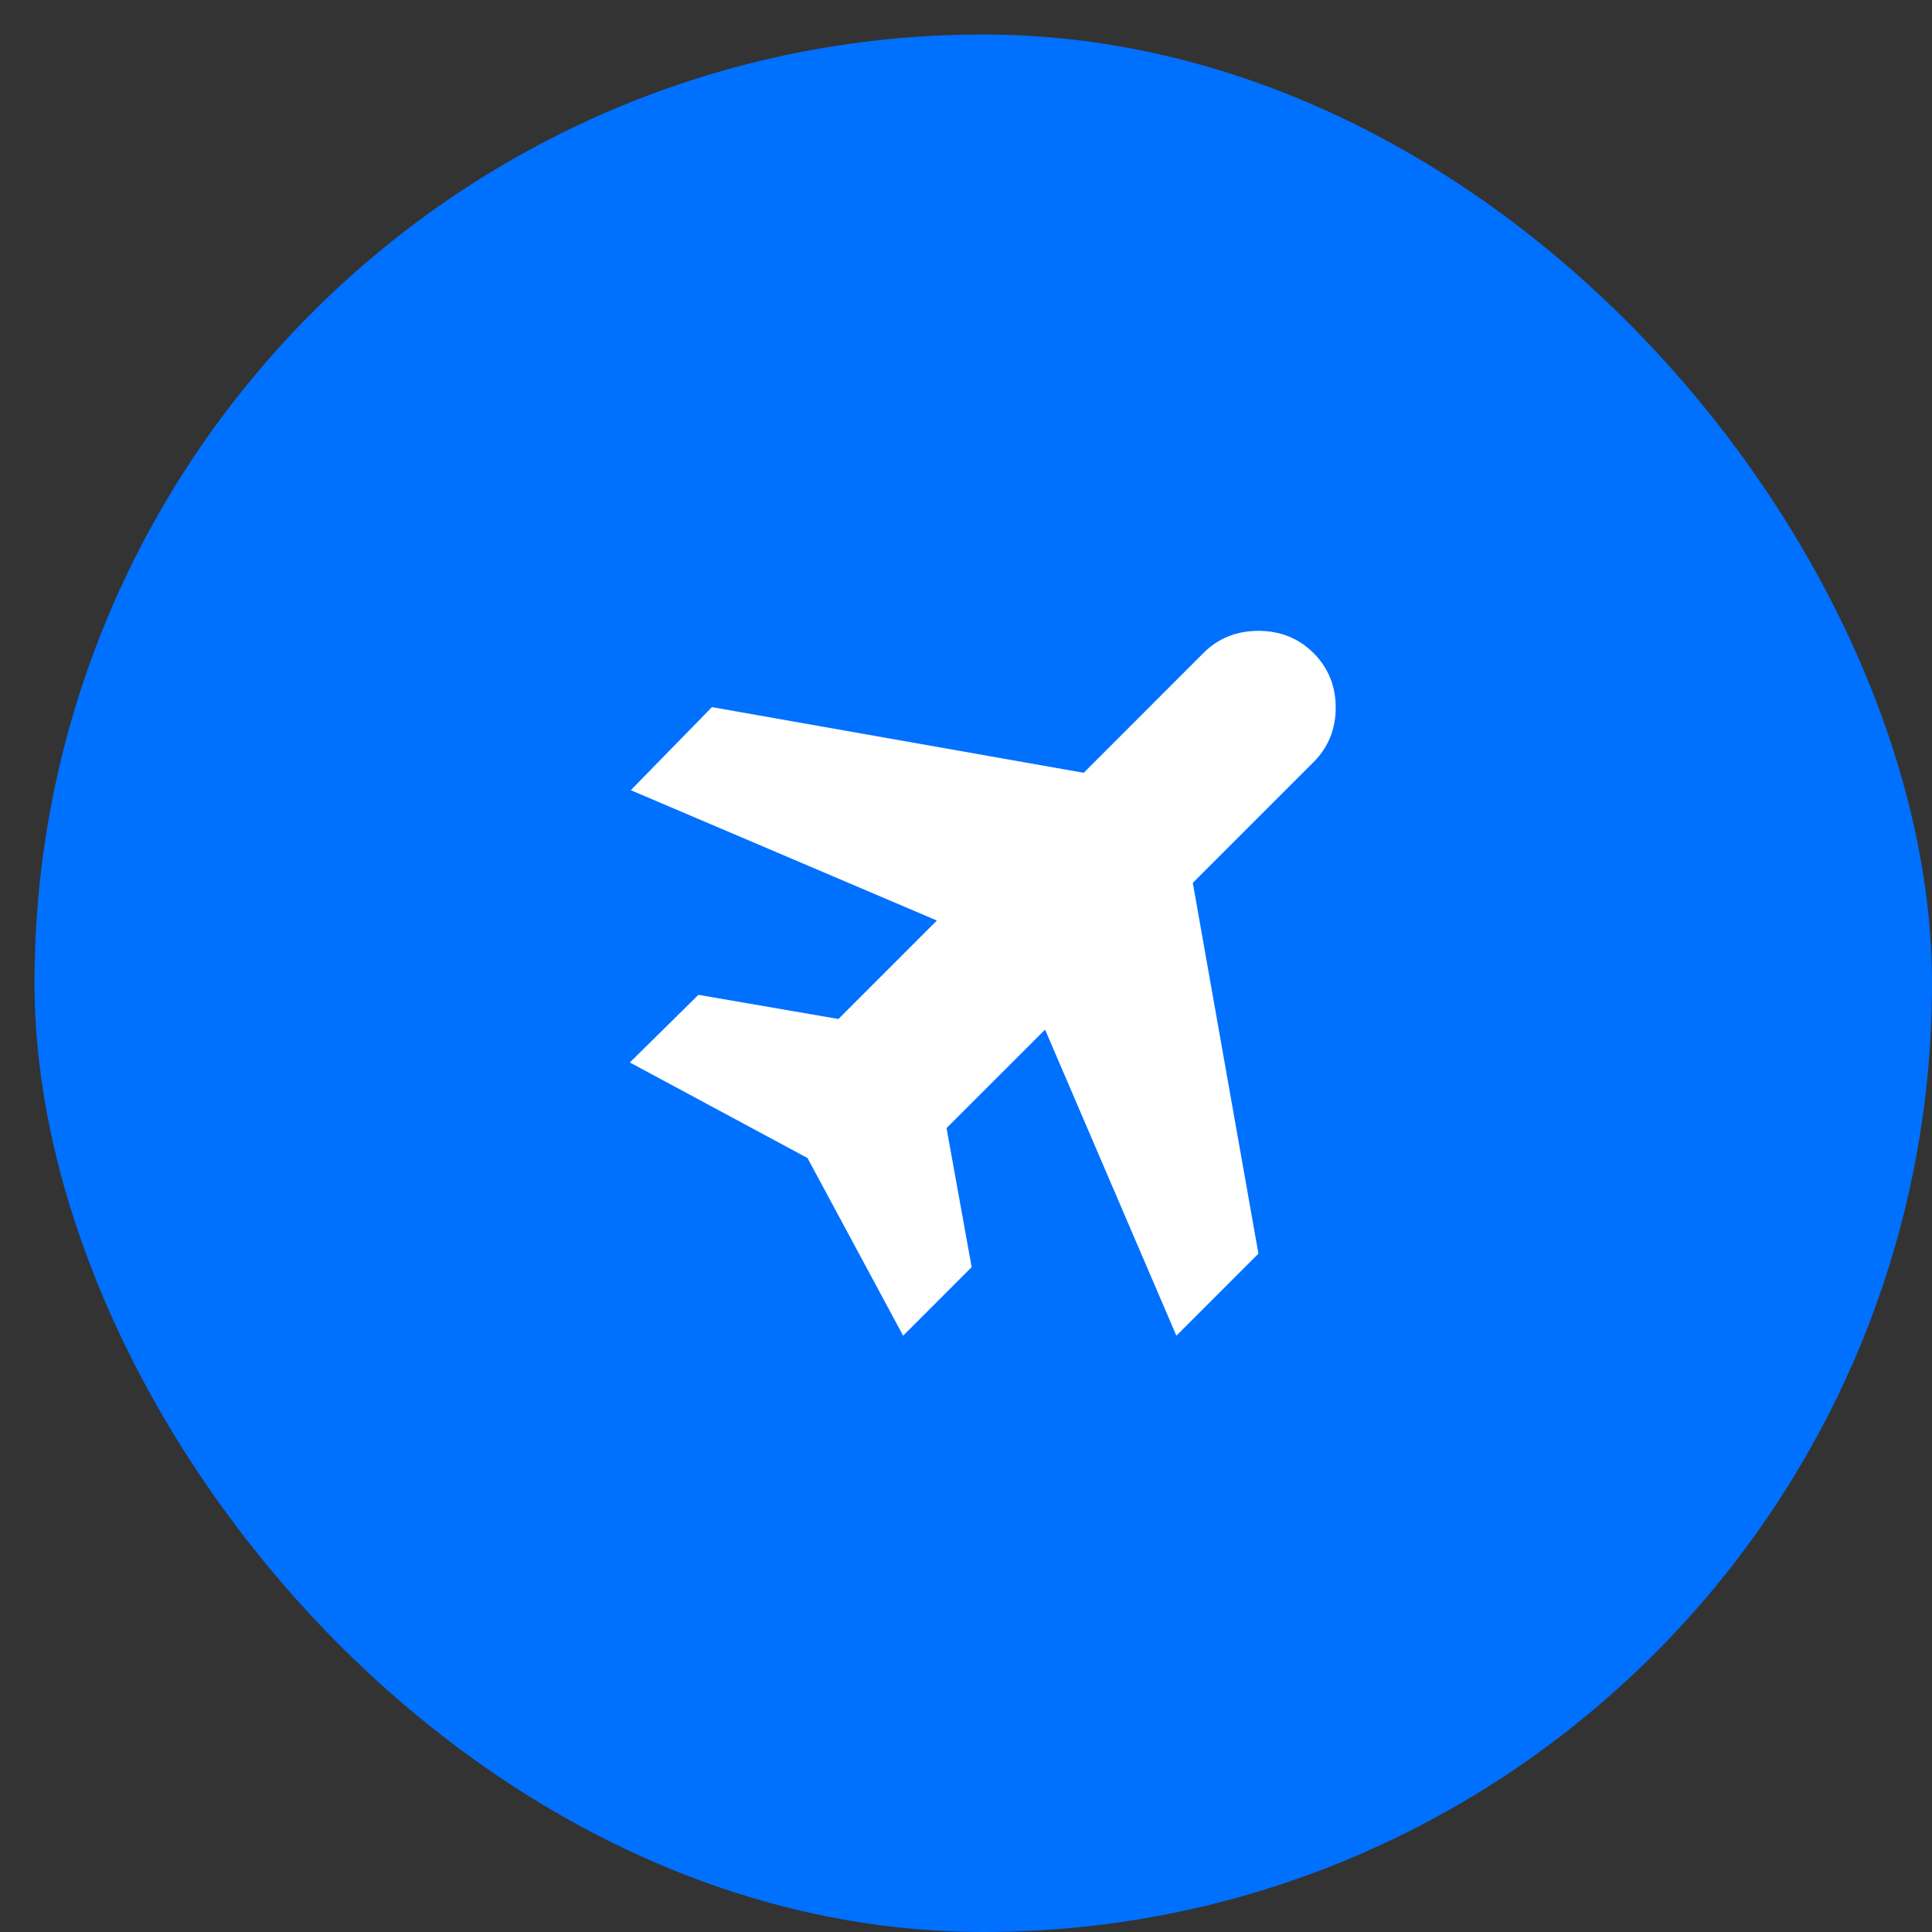
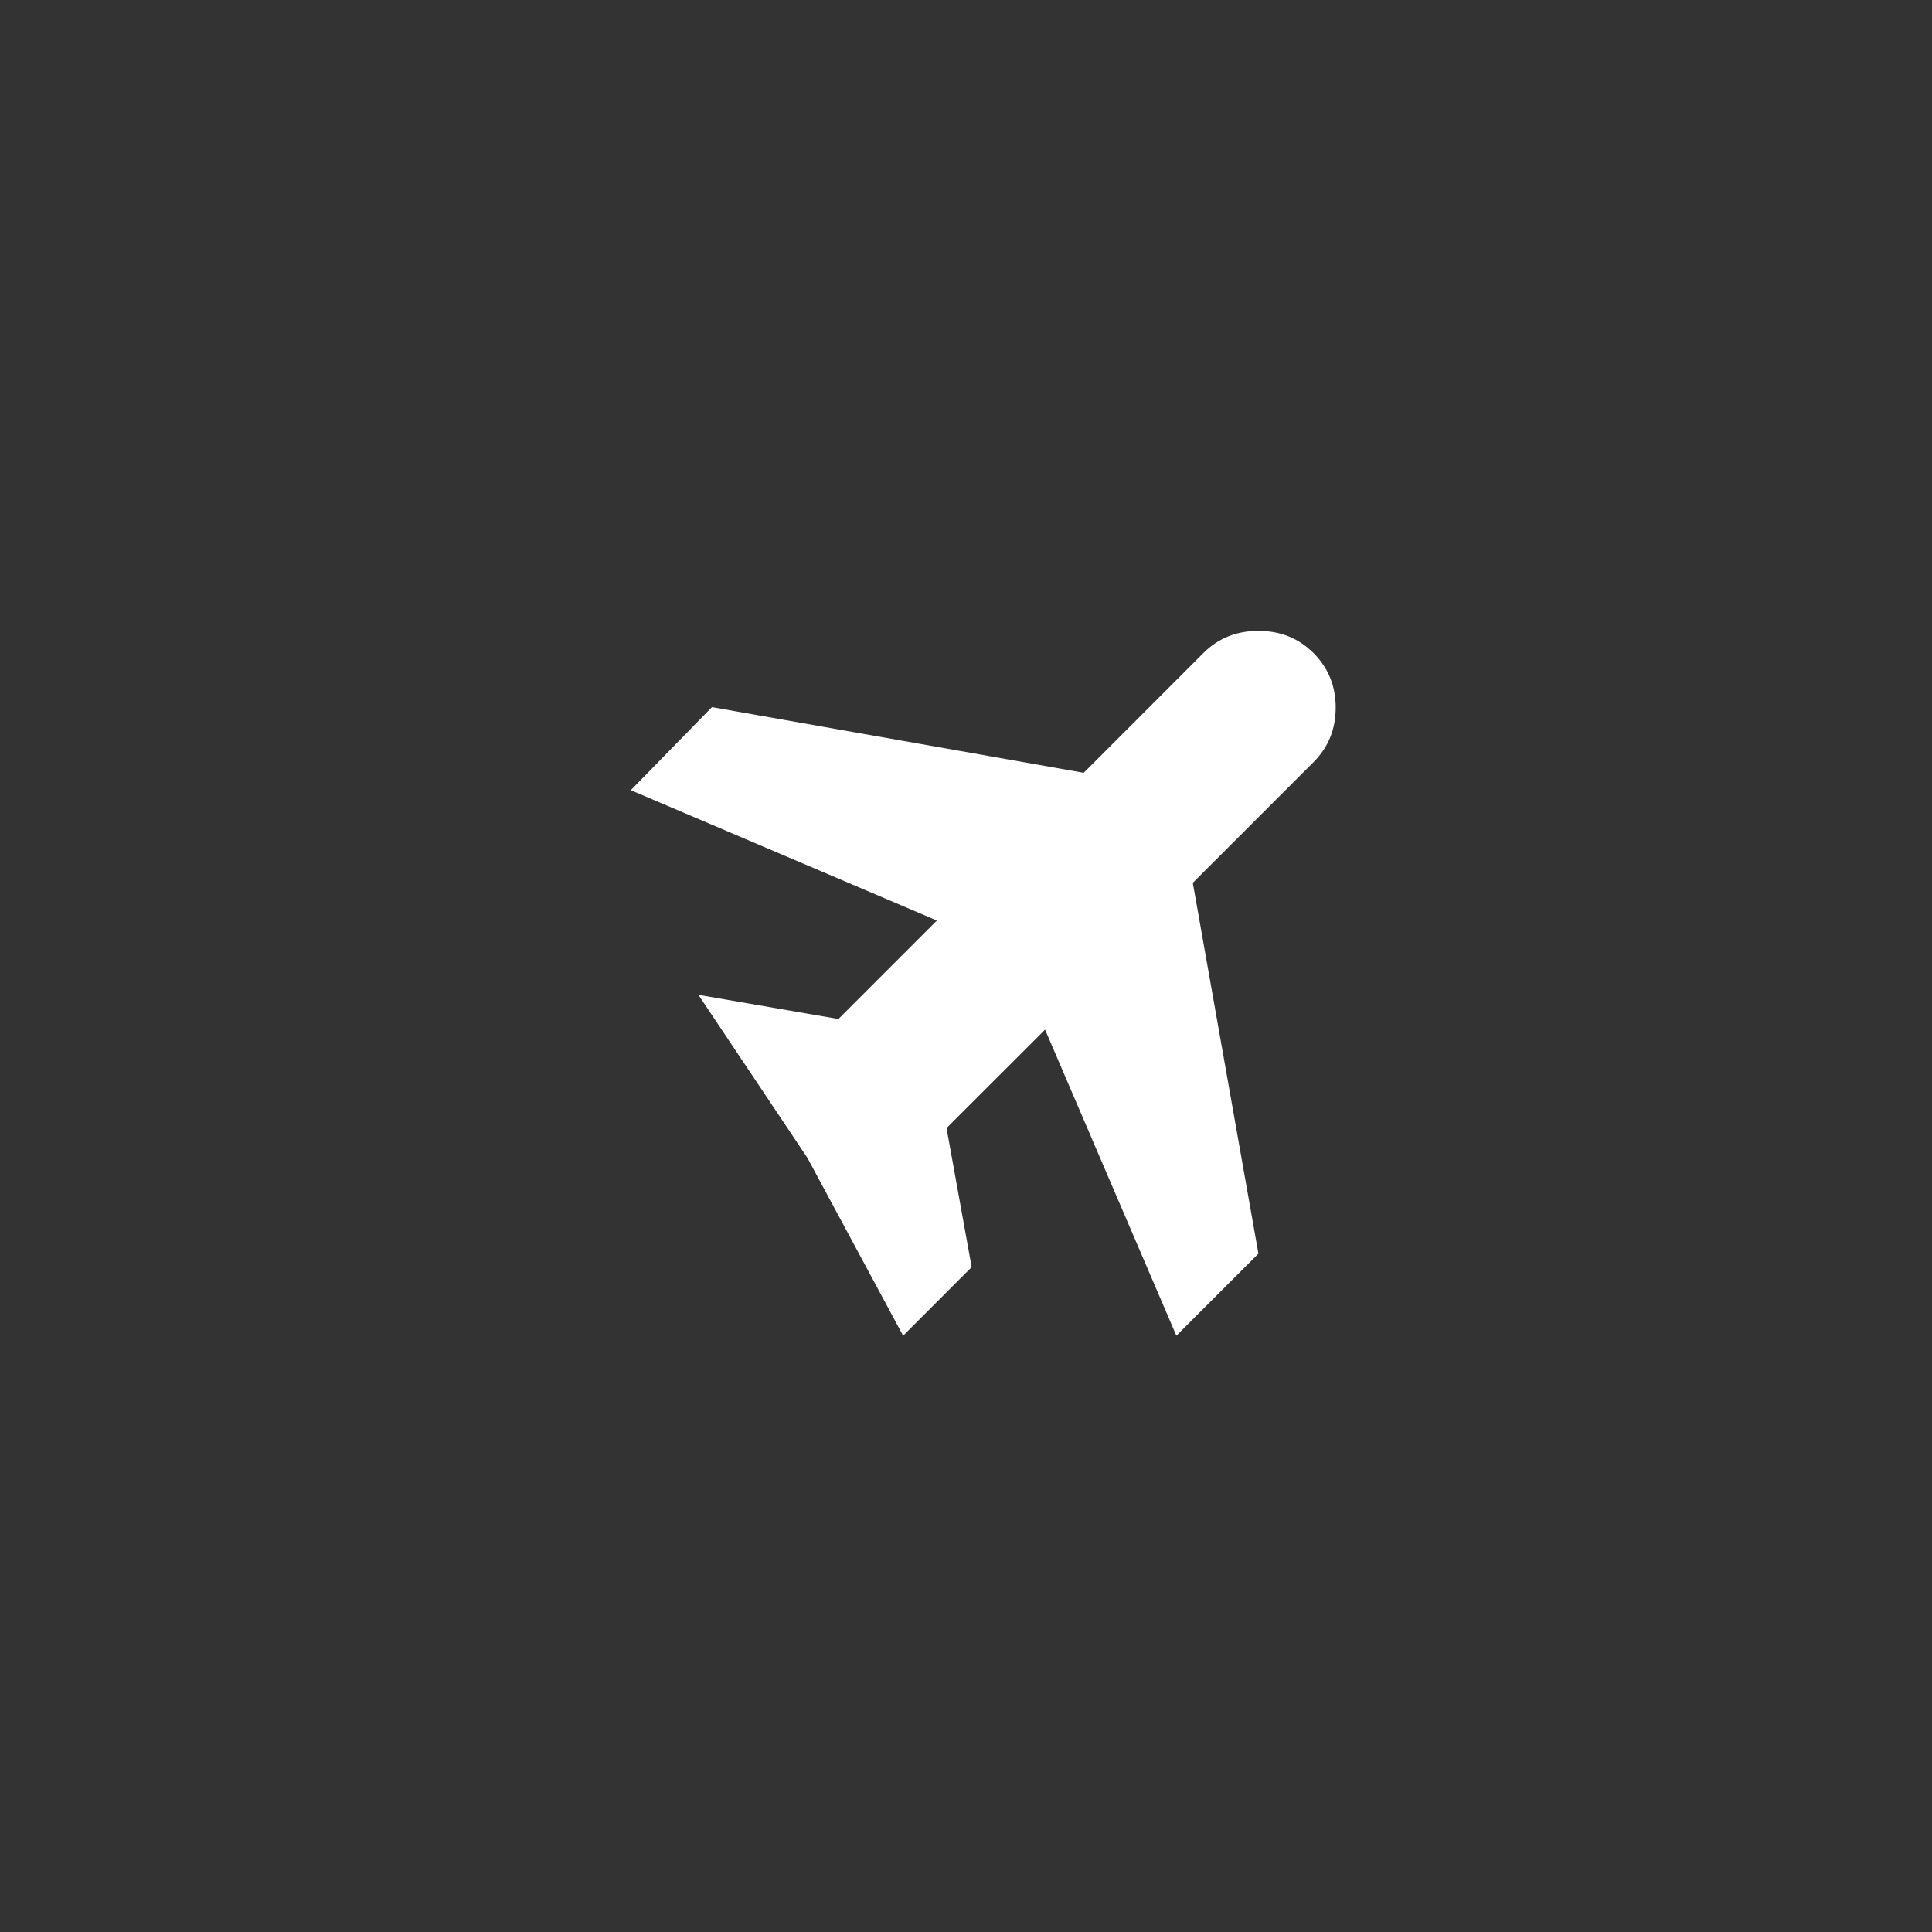
<svg xmlns="http://www.w3.org/2000/svg" width="28" height="28" viewBox="0 0 28 28" fill="none">
  <rect x="0" y="0" width="28" height="28" fill="#333333" stroke="none" />
-   <rect x="0.5" y="0.5" width="27.5" height="27.5" rx="13.75" fill="#0070FF" />
  <mask id="mask0_3468_270" style="mask-type:alpha" maskUnits="userSpaceOnUse" x="7" y="7" width="14" height="14">
    <rect x="7.533" y="7.533" width="13.434" height="13.434" fill="#D9D9D9" />
  </mask>
  <g mask="url(#mask0_3468_270)">
-     <path d="M13.089 19.358L11.703 16.783L9.128 15.398L10.122 14.418L12.151 14.768L13.578 13.341L9.142 11.452L10.318 10.248L15.706 11.2L17.441 9.464C17.655 9.25 17.921 9.143 18.238 9.143C18.556 9.143 18.821 9.25 19.036 9.464C19.251 9.679 19.358 9.943 19.358 10.255C19.358 10.568 19.251 10.831 19.036 11.046L17.287 12.795L18.238 18.169L17.049 19.358L15.146 14.922L13.718 16.349L14.082 18.364L13.089 19.358Z" fill="white" />
+     <path d="M13.089 19.358L11.703 16.783L10.122 14.418L12.151 14.768L13.578 13.341L9.142 11.452L10.318 10.248L15.706 11.2L17.441 9.464C17.655 9.25 17.921 9.143 18.238 9.143C18.556 9.143 18.821 9.25 19.036 9.464C19.251 9.679 19.358 9.943 19.358 10.255C19.358 10.568 19.251 10.831 19.036 11.046L17.287 12.795L18.238 18.169L17.049 19.358L15.146 14.922L13.718 16.349L14.082 18.364L13.089 19.358Z" fill="white" />
  </g>
</svg>